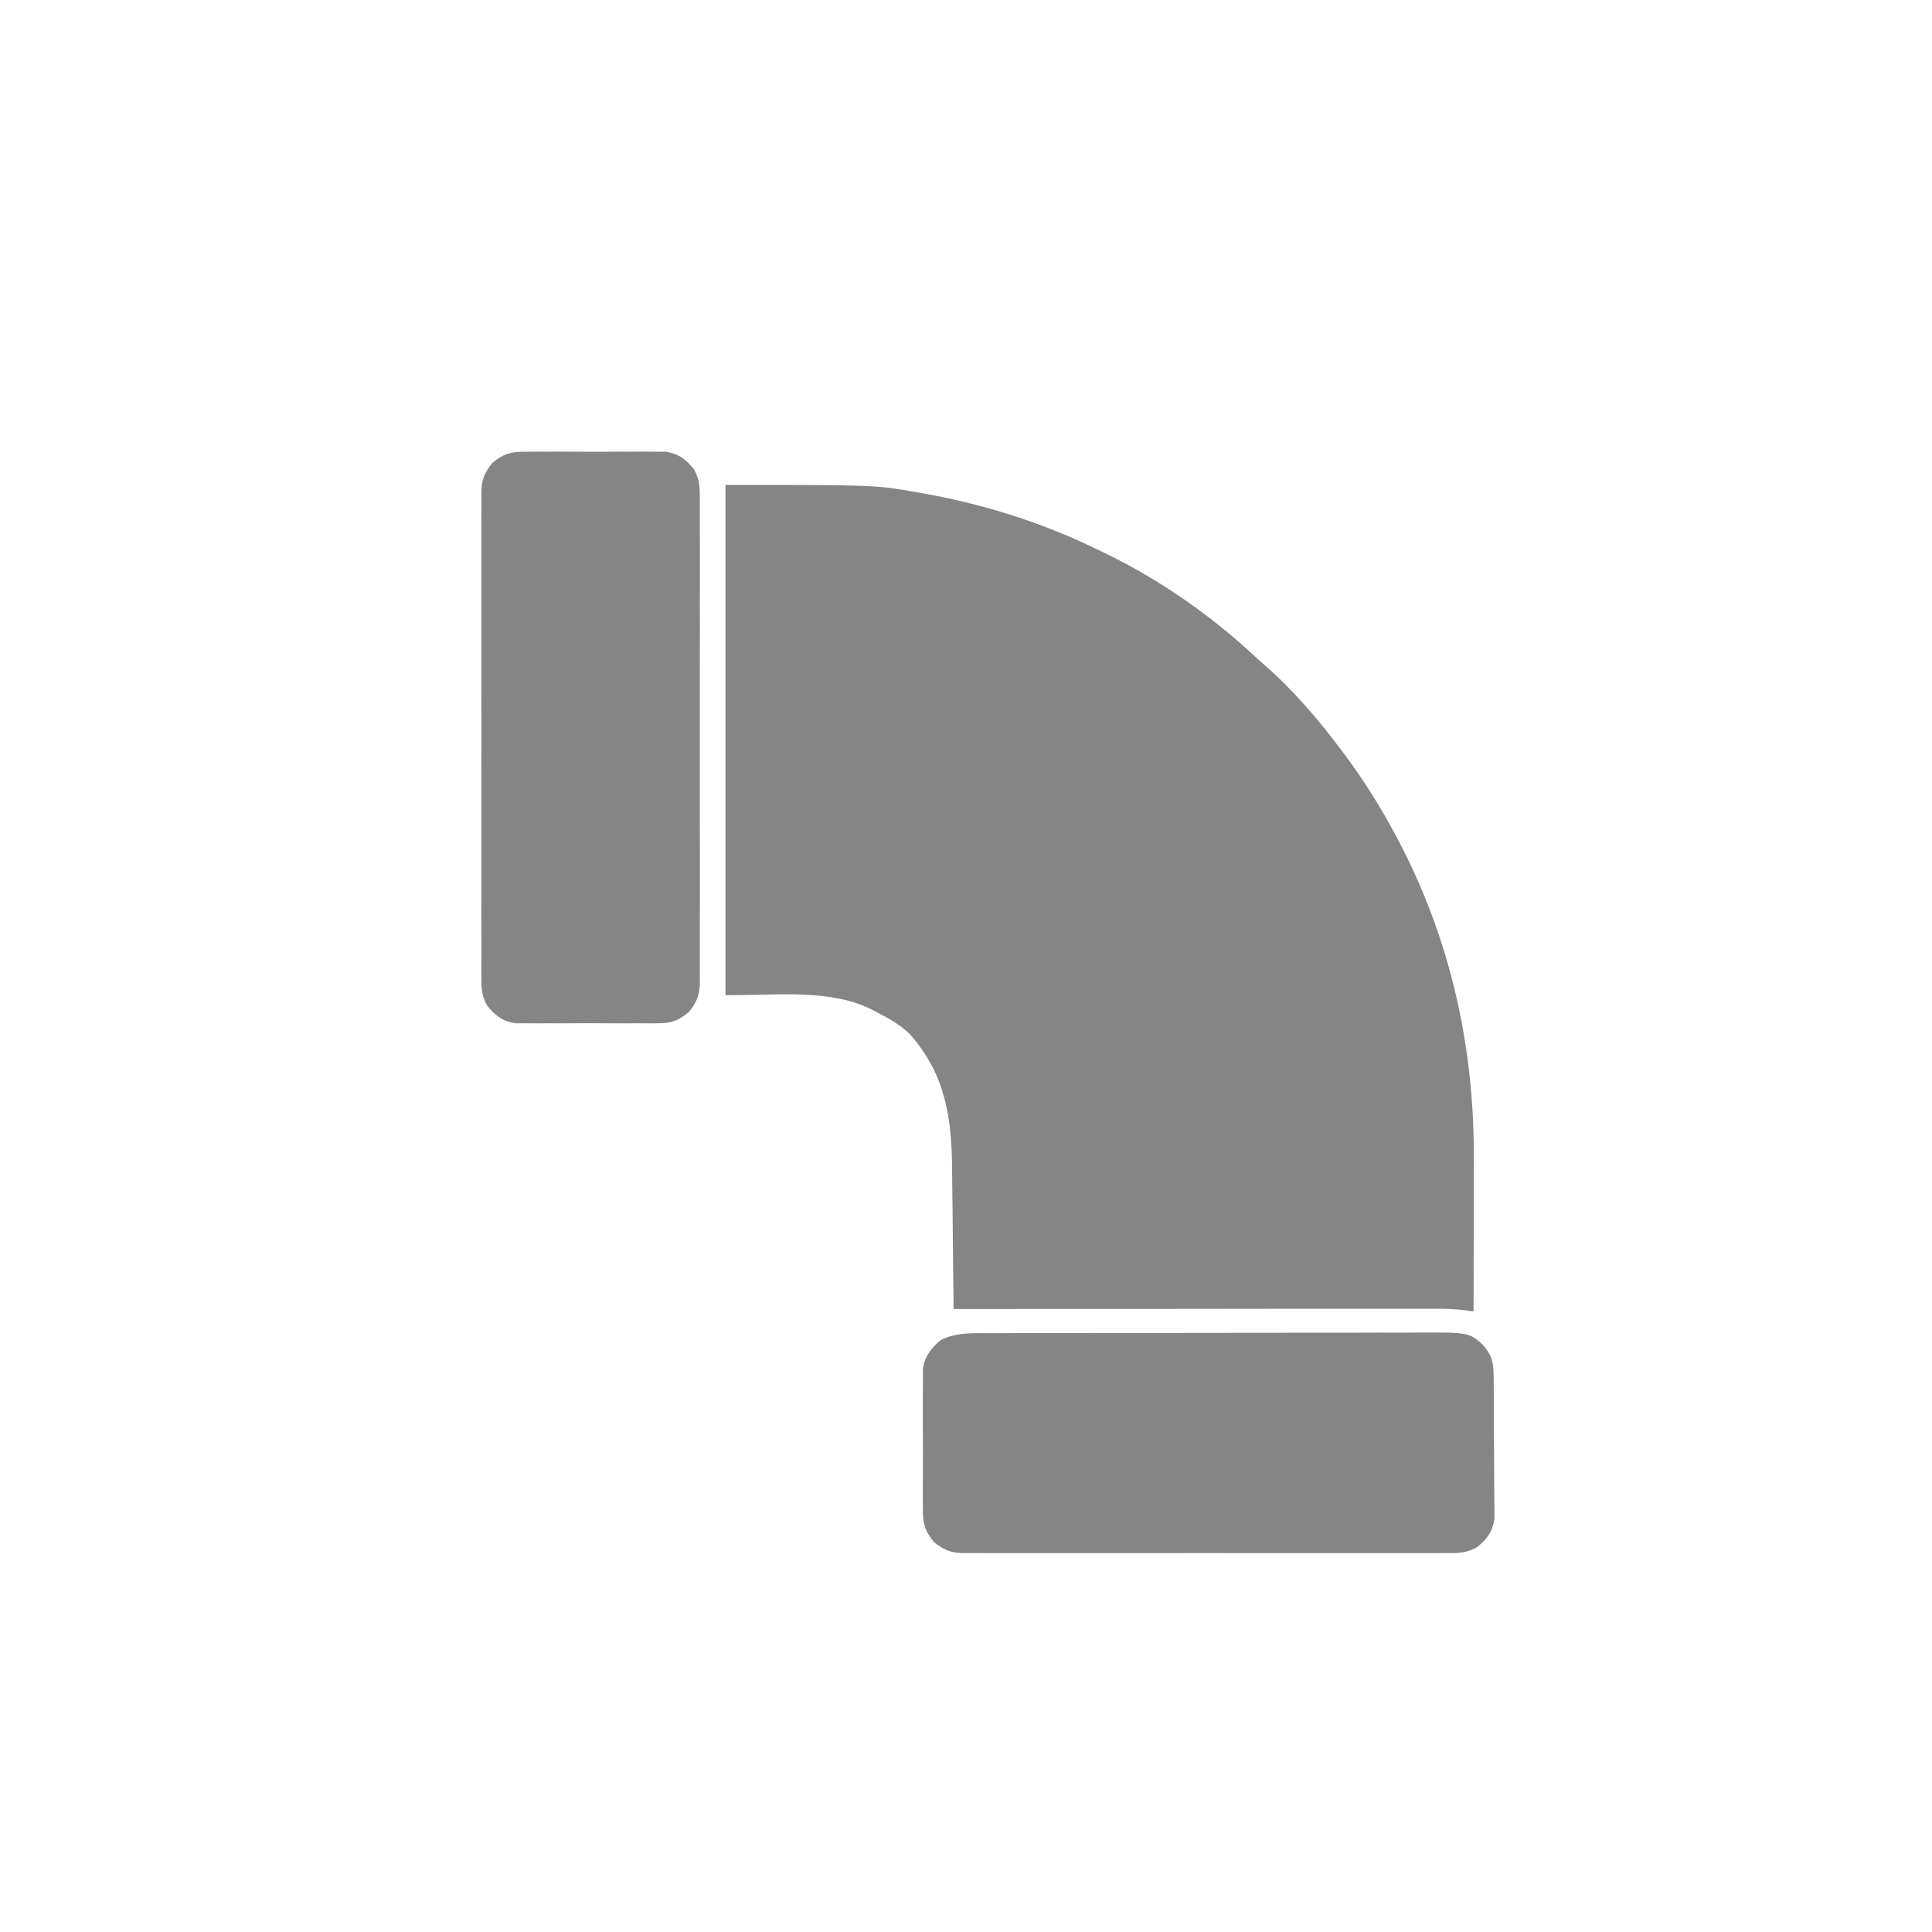
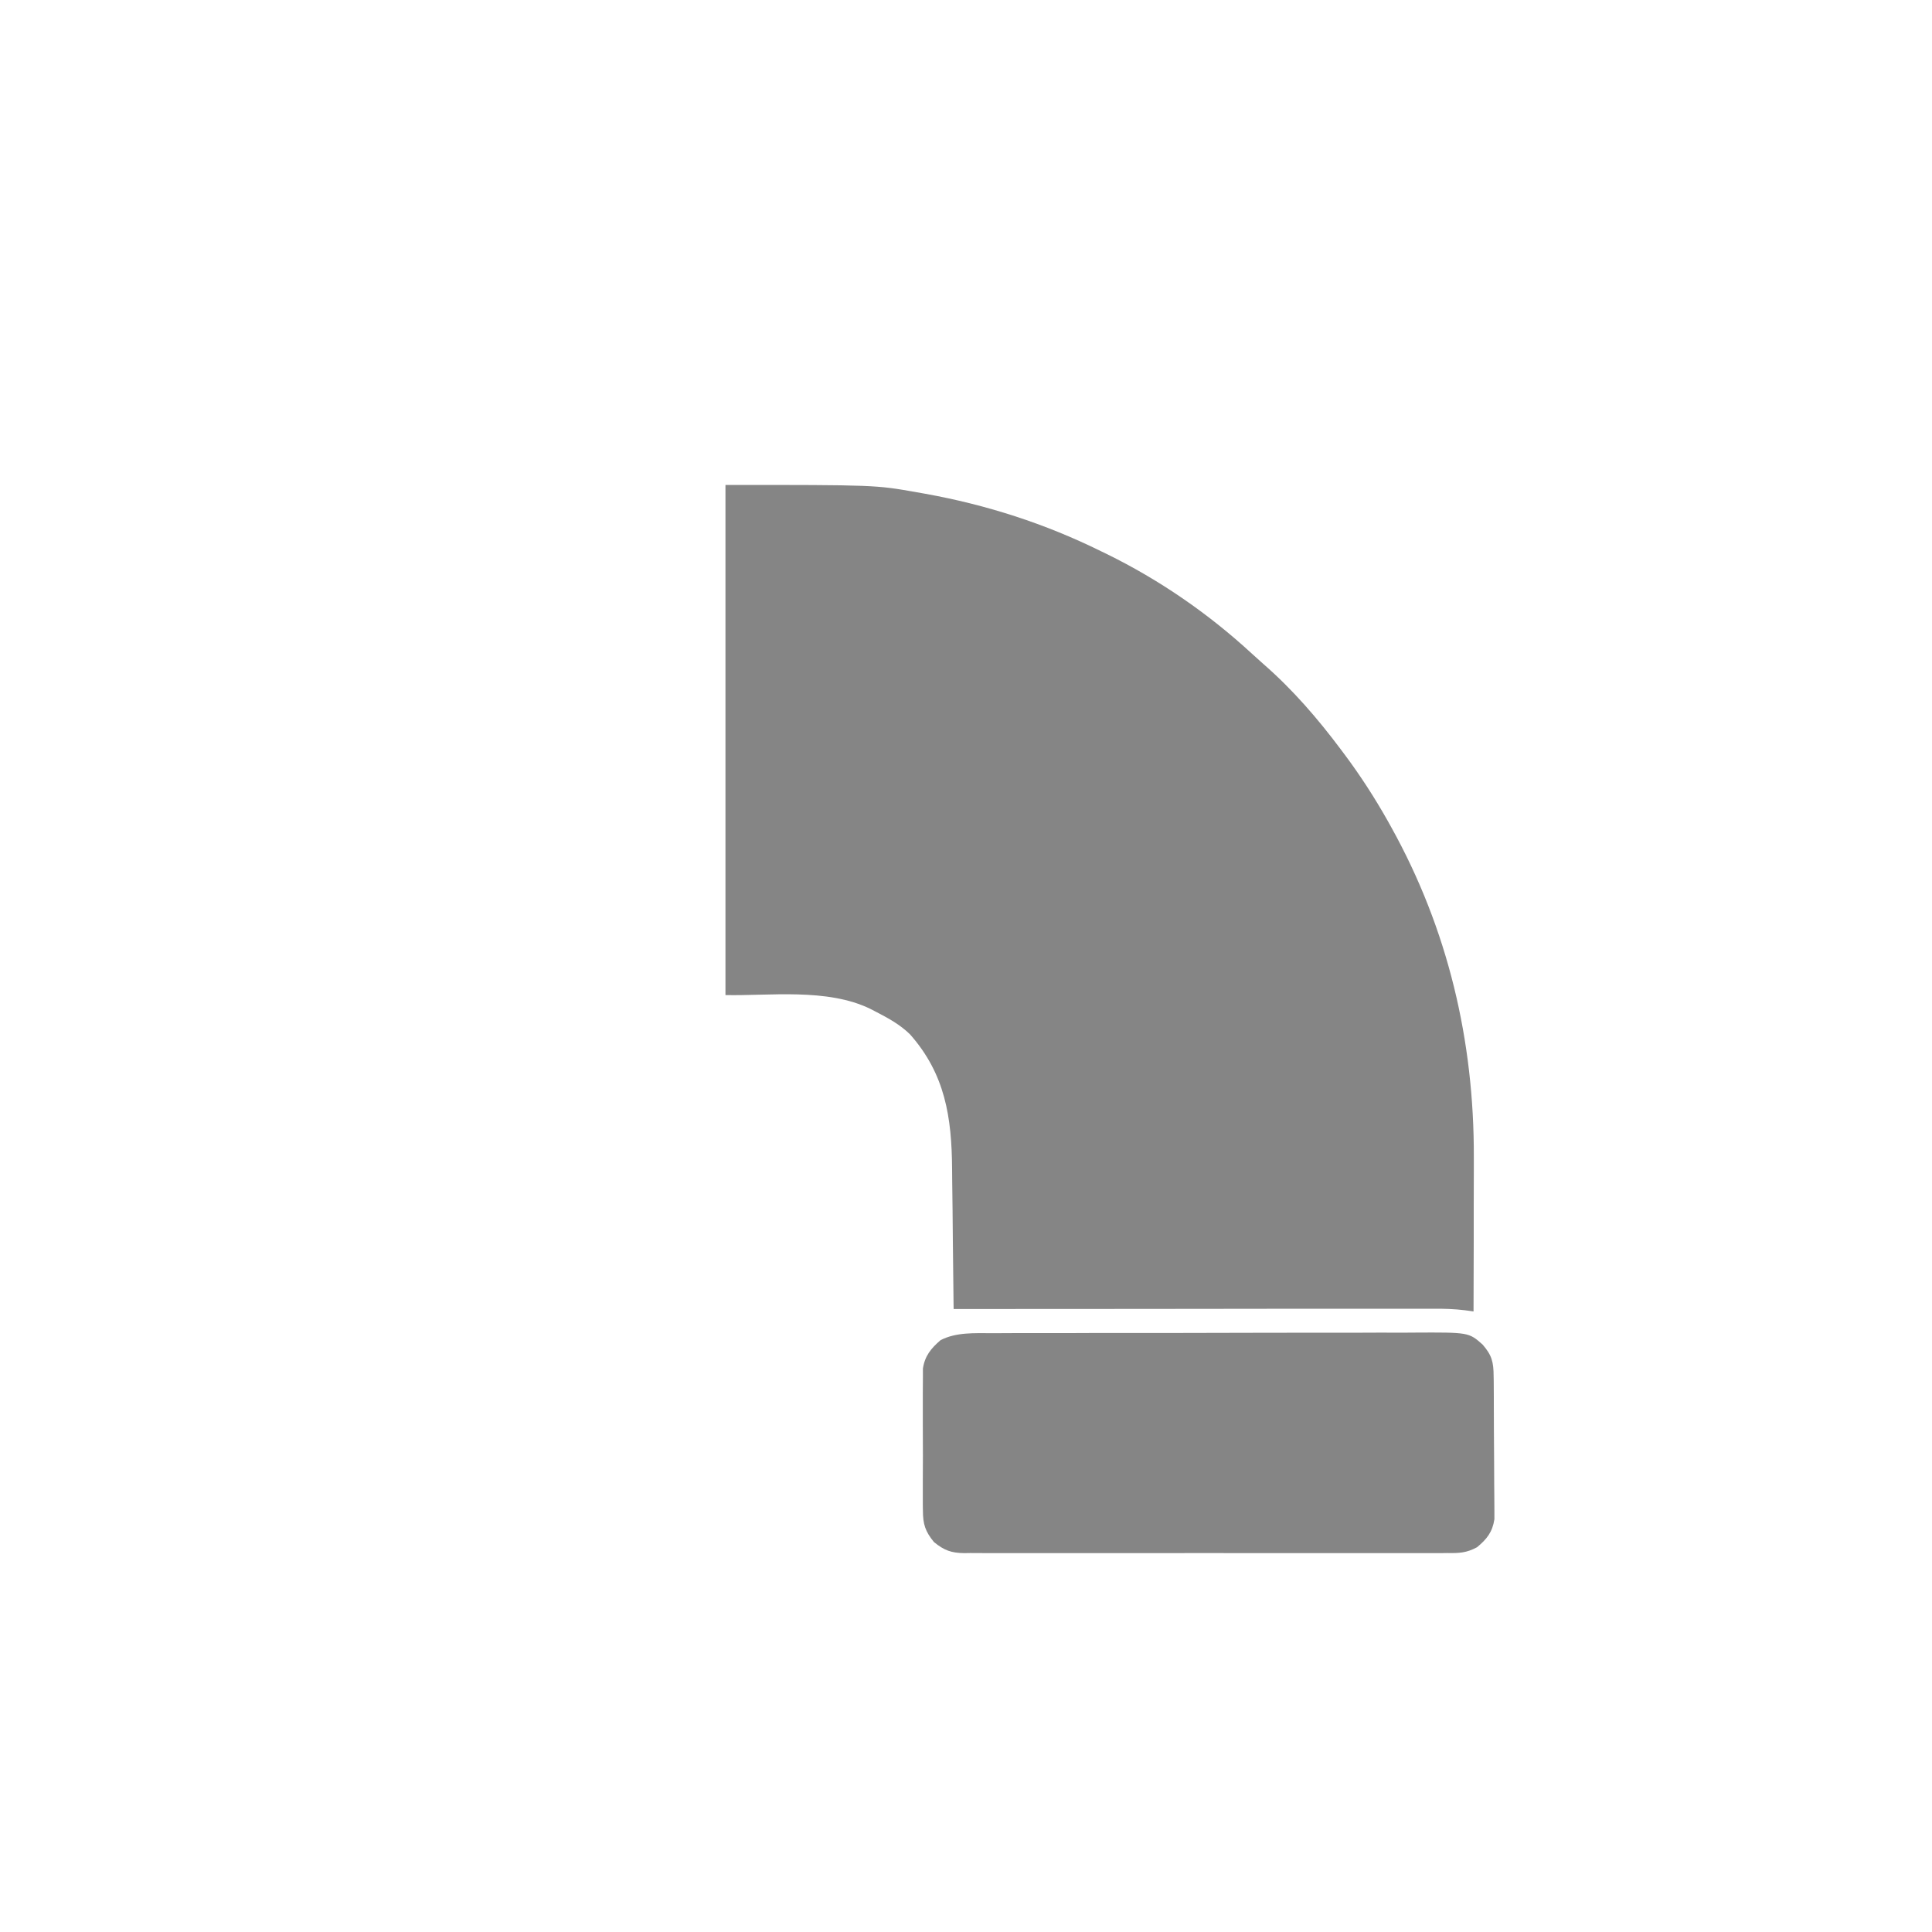
<svg xmlns="http://www.w3.org/2000/svg" width="20" height="20" viewBox="0 0 20 20" fill="none">
  <g clip-path="url(#clip0_7312_6170)">
    <path d="M7.51 5.02C9.062 5.02 9.062 5.02 9.491 5.096C9.519 5.101 9.547 5.106 9.576 5.111C10.21 5.225 10.817 5.42 11.395 5.705C11.415 5.715 11.434 5.724 11.455 5.734C12.004 6.003 12.511 6.353 12.96 6.767C13 6.804 13.04 6.84 13.08 6.875C13.383 7.139 13.643 7.441 13.883 7.762C13.894 7.776 13.905 7.791 13.916 7.806C14.082 8.028 14.23 8.257 14.366 8.498C14.377 8.519 14.389 8.54 14.401 8.561C14.99 9.62 15.261 10.775 15.257 11.982C15.257 12.028 15.257 12.074 15.257 12.12C15.257 12.241 15.256 12.361 15.256 12.482C15.256 12.605 15.256 12.729 15.256 12.852C15.255 13.094 15.255 13.335 15.254 13.576C15.211 13.57 15.211 13.57 15.167 13.564C15.054 13.55 14.944 13.547 14.83 13.548C14.809 13.548 14.788 13.548 14.766 13.548C14.695 13.548 14.624 13.548 14.553 13.548C14.502 13.548 14.451 13.548 14.399 13.548C14.261 13.548 14.123 13.548 13.985 13.548C13.84 13.548 13.695 13.548 13.551 13.548C13.277 13.549 13.003 13.549 12.73 13.549C12.418 13.549 12.106 13.549 11.795 13.55C11.154 13.55 10.513 13.55 9.872 13.551C9.871 13.529 9.871 13.507 9.871 13.484C9.869 13.274 9.867 13.064 9.864 12.854C9.863 12.746 9.862 12.638 9.861 12.53C9.86 12.426 9.859 12.322 9.857 12.217C9.857 12.178 9.857 12.138 9.856 12.099C9.852 11.567 9.785 11.12 9.421 10.708C9.316 10.605 9.192 10.538 9.062 10.471C9.046 10.462 9.029 10.453 9.012 10.445C8.564 10.225 7.957 10.311 7.51 10.301C7.51 8.558 7.51 6.815 7.51 5.02Z" fill="#858585" />
    <path d="M10.265 13.801C10.285 13.801 10.306 13.801 10.327 13.801C10.395 13.8 10.463 13.8 10.53 13.8C10.579 13.8 10.628 13.8 10.677 13.8C10.809 13.8 10.942 13.8 11.074 13.8C11.157 13.799 11.24 13.799 11.322 13.799C11.582 13.799 11.841 13.799 12.1 13.799C12.399 13.798 12.698 13.798 12.997 13.797C13.228 13.797 13.46 13.796 13.691 13.796C13.829 13.796 13.967 13.796 14.105 13.796C14.235 13.795 14.365 13.795 14.495 13.796C14.542 13.796 14.589 13.795 14.637 13.795C15.204 13.792 15.204 13.792 15.347 13.918C15.445 14.03 15.461 14.101 15.462 14.246C15.462 14.262 15.462 14.279 15.463 14.296C15.463 14.351 15.463 14.406 15.464 14.461C15.464 14.48 15.464 14.499 15.464 14.518C15.464 14.618 15.465 14.717 15.465 14.817C15.465 14.92 15.466 15.022 15.467 15.125C15.468 15.204 15.468 15.283 15.468 15.363C15.468 15.4 15.469 15.438 15.469 15.476C15.47 15.529 15.47 15.582 15.47 15.635C15.47 15.666 15.47 15.696 15.47 15.727C15.45 15.859 15.392 15.933 15.29 16.017C15.181 16.076 15.104 16.079 14.982 16.077C14.96 16.077 14.938 16.078 14.915 16.078C14.842 16.078 14.768 16.078 14.695 16.078C14.642 16.078 14.589 16.078 14.536 16.078C14.393 16.078 14.25 16.078 14.106 16.078C13.956 16.078 13.806 16.078 13.656 16.078C13.404 16.078 13.153 16.078 12.901 16.078C12.61 16.077 12.318 16.077 12.027 16.078C11.777 16.078 11.527 16.078 11.277 16.078C11.128 16.078 10.979 16.078 10.829 16.078C10.689 16.078 10.548 16.078 10.408 16.078C10.357 16.078 10.305 16.078 10.253 16.078C10.183 16.078 10.113 16.078 10.043 16.077C10.012 16.078 10.012 16.078 9.981 16.078C9.848 16.076 9.774 16.05 9.668 15.963C9.578 15.853 9.554 15.778 9.554 15.637C9.554 15.62 9.553 15.604 9.553 15.587C9.553 15.532 9.553 15.478 9.553 15.423C9.553 15.385 9.553 15.347 9.553 15.309C9.553 15.229 9.553 15.149 9.554 15.07C9.554 14.968 9.554 14.866 9.553 14.764C9.553 14.685 9.553 14.607 9.553 14.528C9.553 14.49 9.553 14.453 9.553 14.415C9.553 14.362 9.553 14.31 9.554 14.257C9.554 14.227 9.554 14.197 9.554 14.167C9.574 14.036 9.638 13.958 9.737 13.873C9.898 13.79 10.087 13.801 10.265 13.801Z" fill="#858585" />
-     <path d="M5.424 4.676C5.449 4.676 5.449 4.676 5.474 4.676C5.529 4.675 5.583 4.675 5.638 4.676C5.676 4.676 5.714 4.676 5.752 4.675C5.832 4.675 5.912 4.676 5.991 4.676C6.093 4.677 6.195 4.676 6.297 4.676C6.376 4.675 6.455 4.675 6.533 4.676C6.571 4.676 6.608 4.676 6.646 4.675C6.699 4.675 6.751 4.676 6.804 4.676C6.849 4.676 6.849 4.676 6.894 4.676C7.026 4.697 7.1 4.755 7.184 4.857C7.243 4.965 7.245 5.043 7.244 5.165C7.244 5.187 7.244 5.209 7.244 5.231C7.245 5.305 7.244 5.379 7.244 5.452C7.244 5.505 7.244 5.558 7.245 5.611C7.245 5.754 7.245 5.897 7.245 6.04C7.244 6.19 7.245 6.34 7.245 6.49C7.245 6.742 7.245 6.994 7.244 7.246C7.244 7.537 7.244 7.828 7.244 8.12C7.245 8.37 7.245 8.62 7.245 8.87C7.245 9.019 7.245 9.168 7.245 9.318C7.245 9.458 7.245 9.598 7.244 9.739C7.244 9.79 7.244 9.842 7.244 9.893C7.245 9.964 7.244 10.034 7.244 10.104C7.244 10.125 7.244 10.145 7.245 10.166C7.243 10.299 7.216 10.373 7.129 10.478C7.02 10.569 6.945 10.593 6.804 10.593C6.787 10.593 6.771 10.593 6.753 10.594C6.699 10.594 6.644 10.594 6.59 10.593C6.552 10.593 6.514 10.594 6.476 10.594C6.396 10.594 6.316 10.594 6.236 10.593C6.134 10.592 6.032 10.593 5.931 10.593C5.852 10.594 5.773 10.594 5.694 10.593C5.657 10.593 5.619 10.593 5.582 10.594C5.529 10.594 5.477 10.594 5.424 10.593C5.394 10.593 5.364 10.593 5.333 10.593C5.202 10.572 5.127 10.514 5.044 10.412C4.984 10.304 4.982 10.226 4.984 10.104C4.984 10.071 4.984 10.071 4.983 10.038C4.983 9.964 4.983 9.89 4.984 9.817C4.983 9.764 4.983 9.711 4.983 9.659C4.982 9.515 4.983 9.372 4.983 9.229C4.983 9.079 4.983 8.929 4.983 8.779C4.983 8.527 4.983 8.275 4.983 8.023C4.984 7.732 4.984 7.441 4.983 7.149C4.983 6.899 4.983 6.649 4.983 6.399C4.983 6.25 4.983 6.101 4.983 5.951C4.983 5.811 4.983 5.671 4.983 5.53C4.983 5.479 4.983 5.427 4.983 5.376C4.983 5.305 4.983 5.235 4.984 5.165C4.984 5.144 4.983 5.124 4.983 5.103C4.985 4.971 5.011 4.896 5.098 4.791C5.208 4.7 5.283 4.676 5.424 4.676Z" fill="#858585" />
  </g>
  <defs>
    <clipPath id="clip0_7312_6170">
      <rect width="13" height="13" fill="white" transform="translate(3.727 3.877)" />
    </clipPath>
  </defs>
</svg>